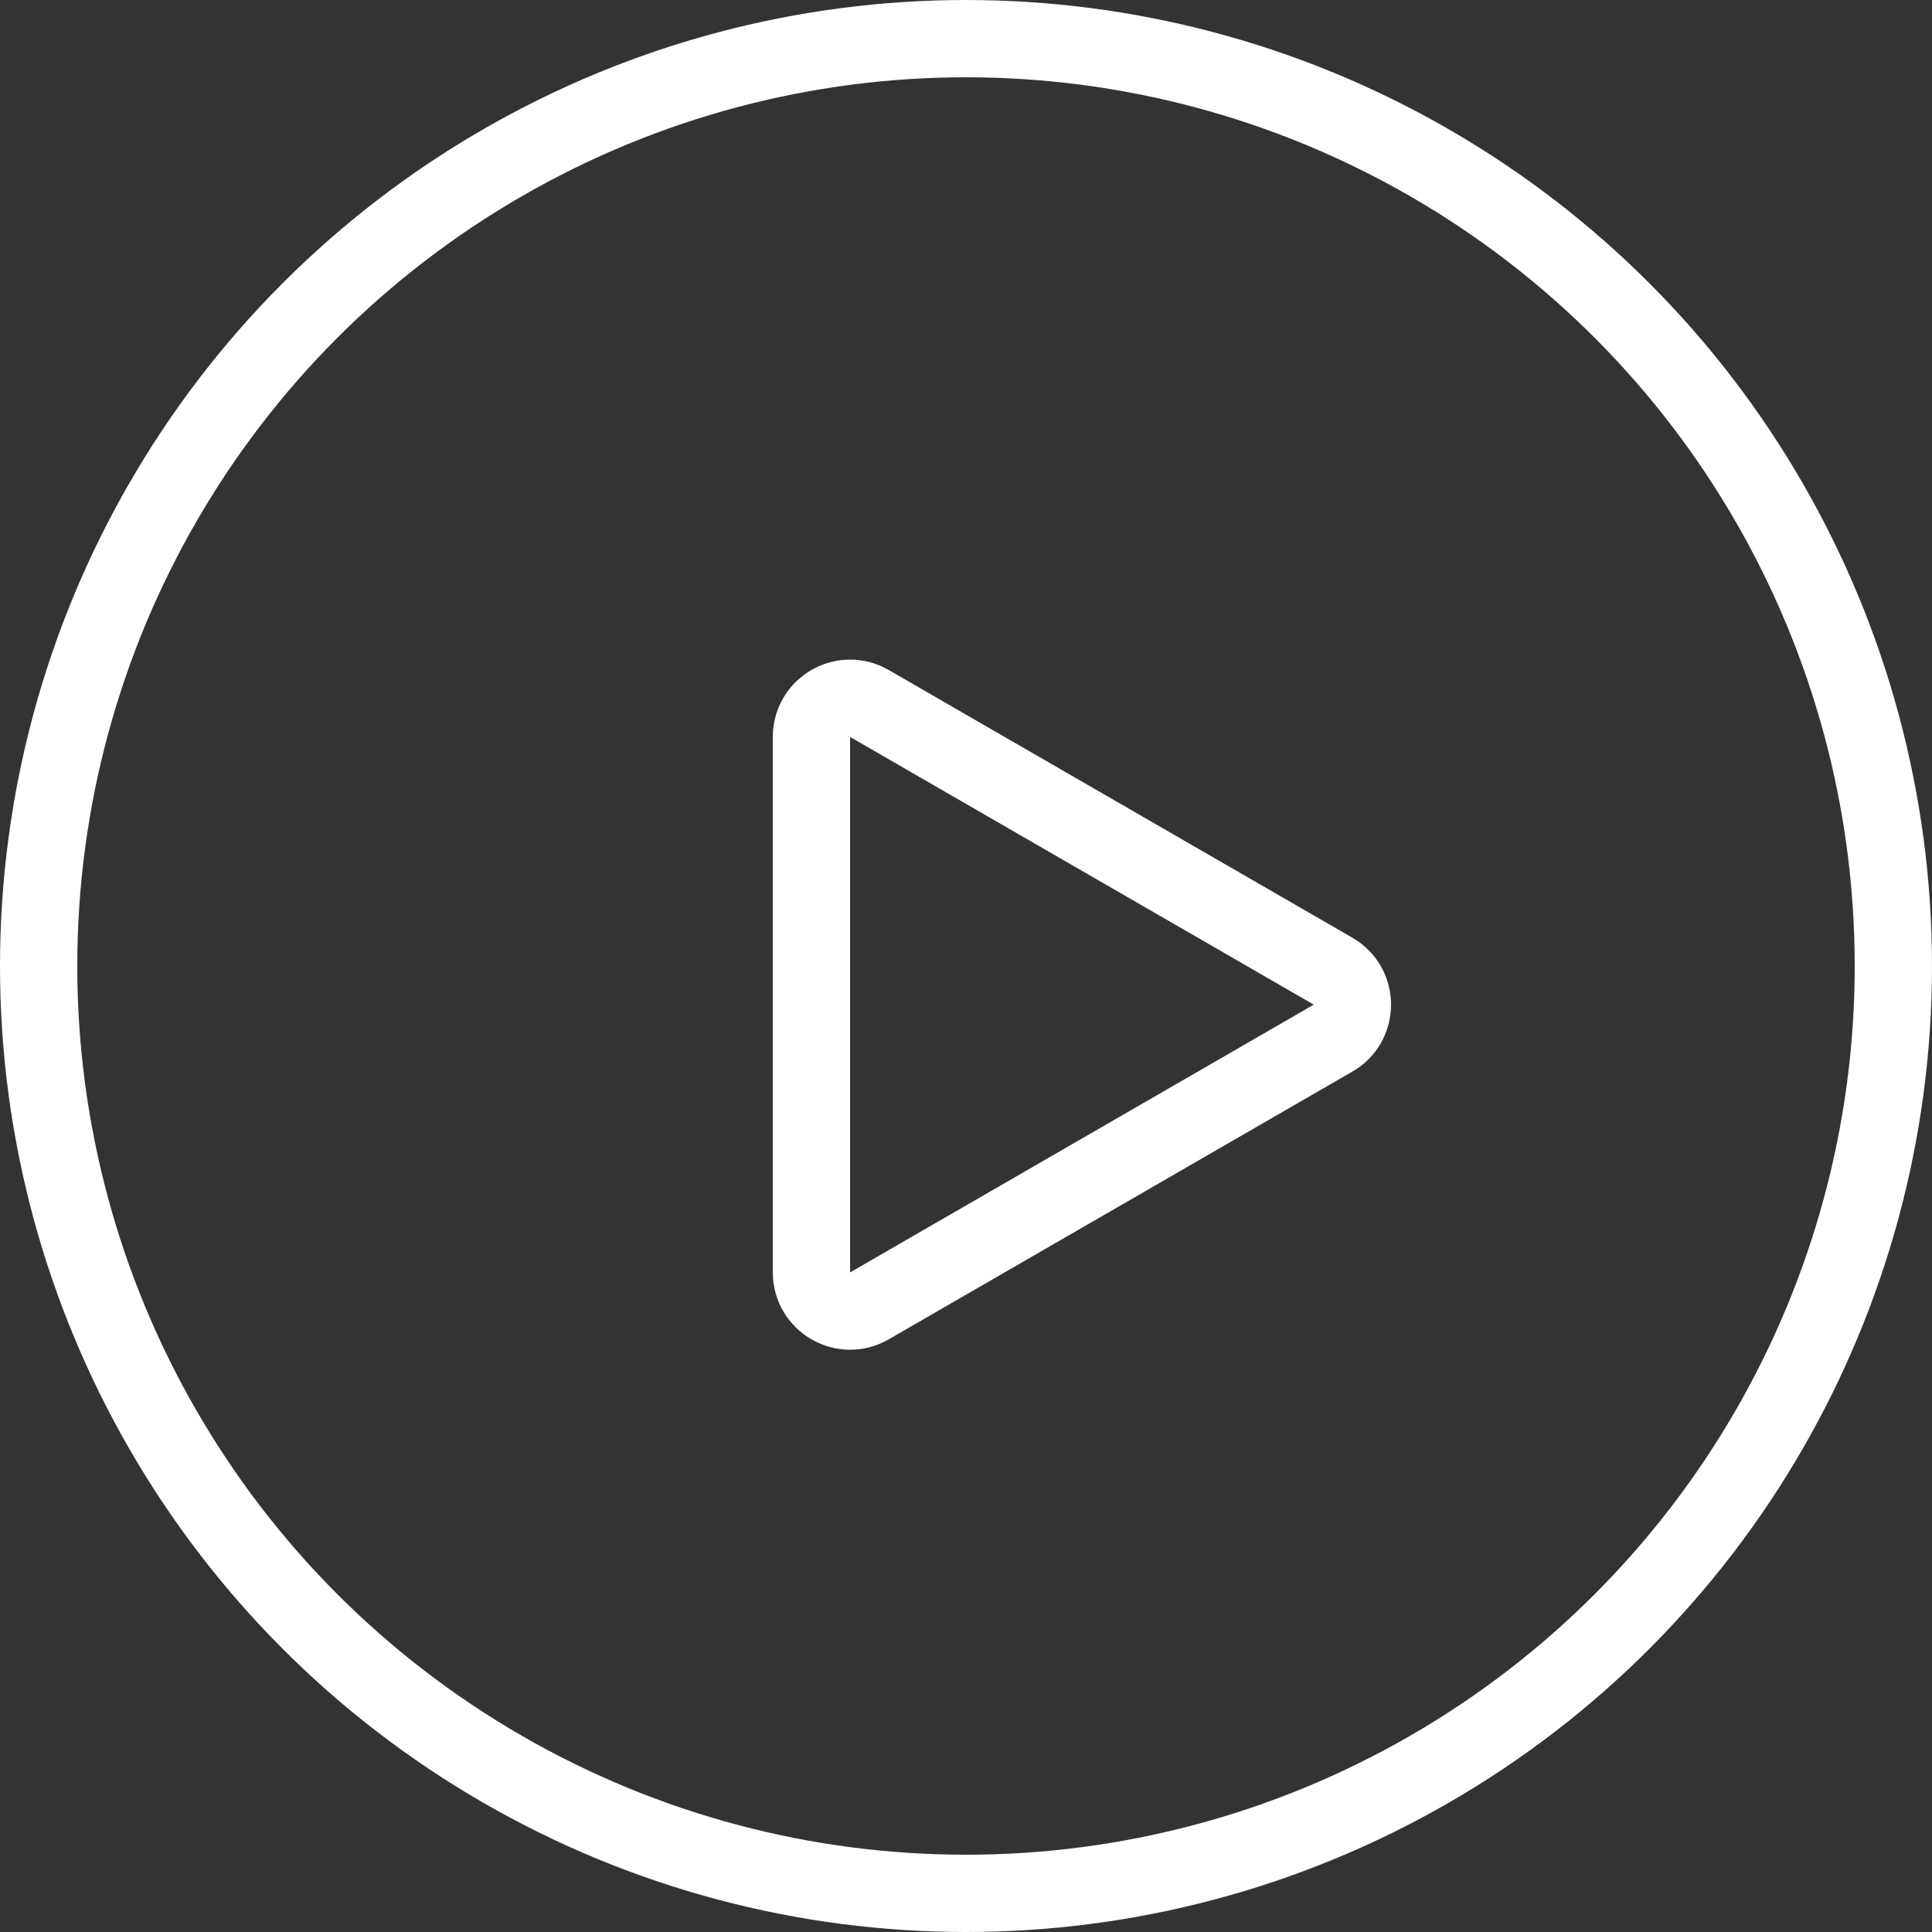
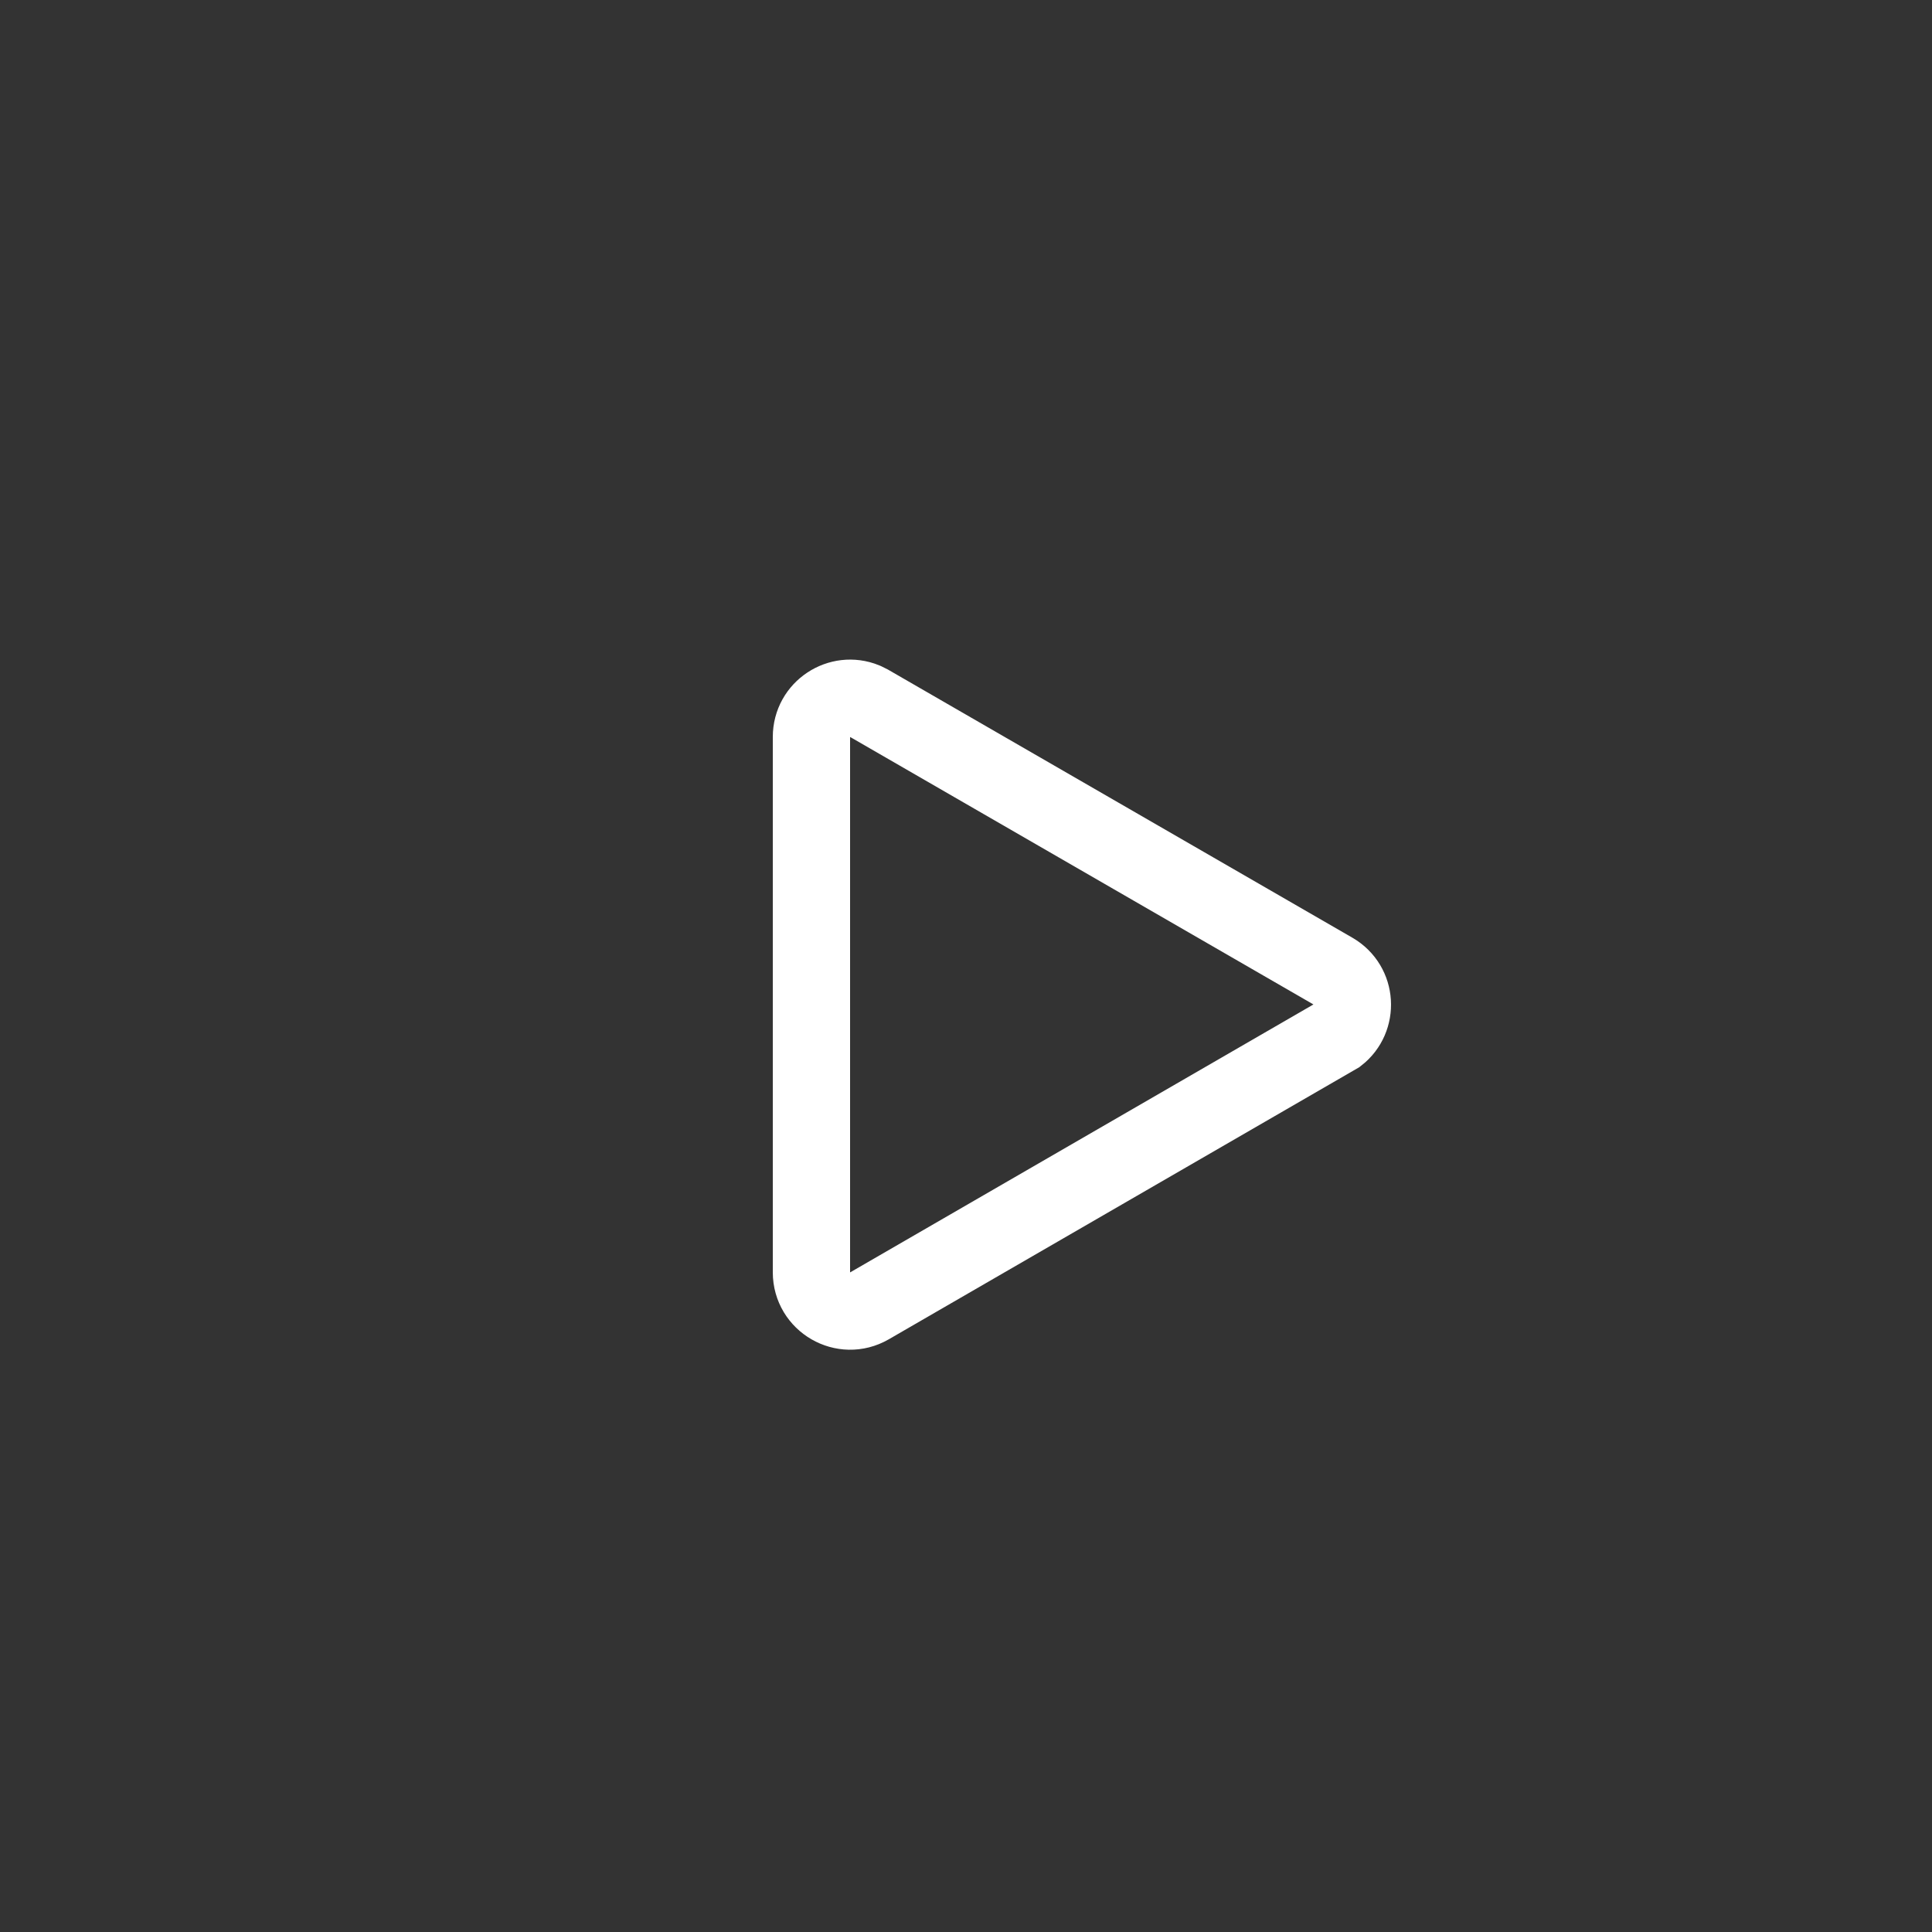
<svg xmlns="http://www.w3.org/2000/svg" width="25" height="25" viewBox="0 0 25 25" fill="none">
  <rect x="0" y="0" width="25" height="25" fill="#333333" stroke="none" />
-   <circle cx="12.5" cy="12.5" r="12" stroke="white" />
-   <path d="M17.25 12.567C17.562 12.748 17.582 13.181 17.309 13.394L17.25 13.433L11.25 16.898C10.917 17.09 10.5 16.849 10.5 16.464L10.5 9.536C10.5 9.175 10.866 8.941 11.187 9.072L11.25 9.103L17.25 12.567Z" stroke="white" />
+   <path d="M17.25 12.567C17.562 12.748 17.582 13.181 17.309 13.394L11.25 16.898C10.917 17.09 10.5 16.849 10.5 16.464L10.5 9.536C10.5 9.175 10.866 8.941 11.187 9.072L11.25 9.103L17.25 12.567Z" stroke="white" />
</svg>